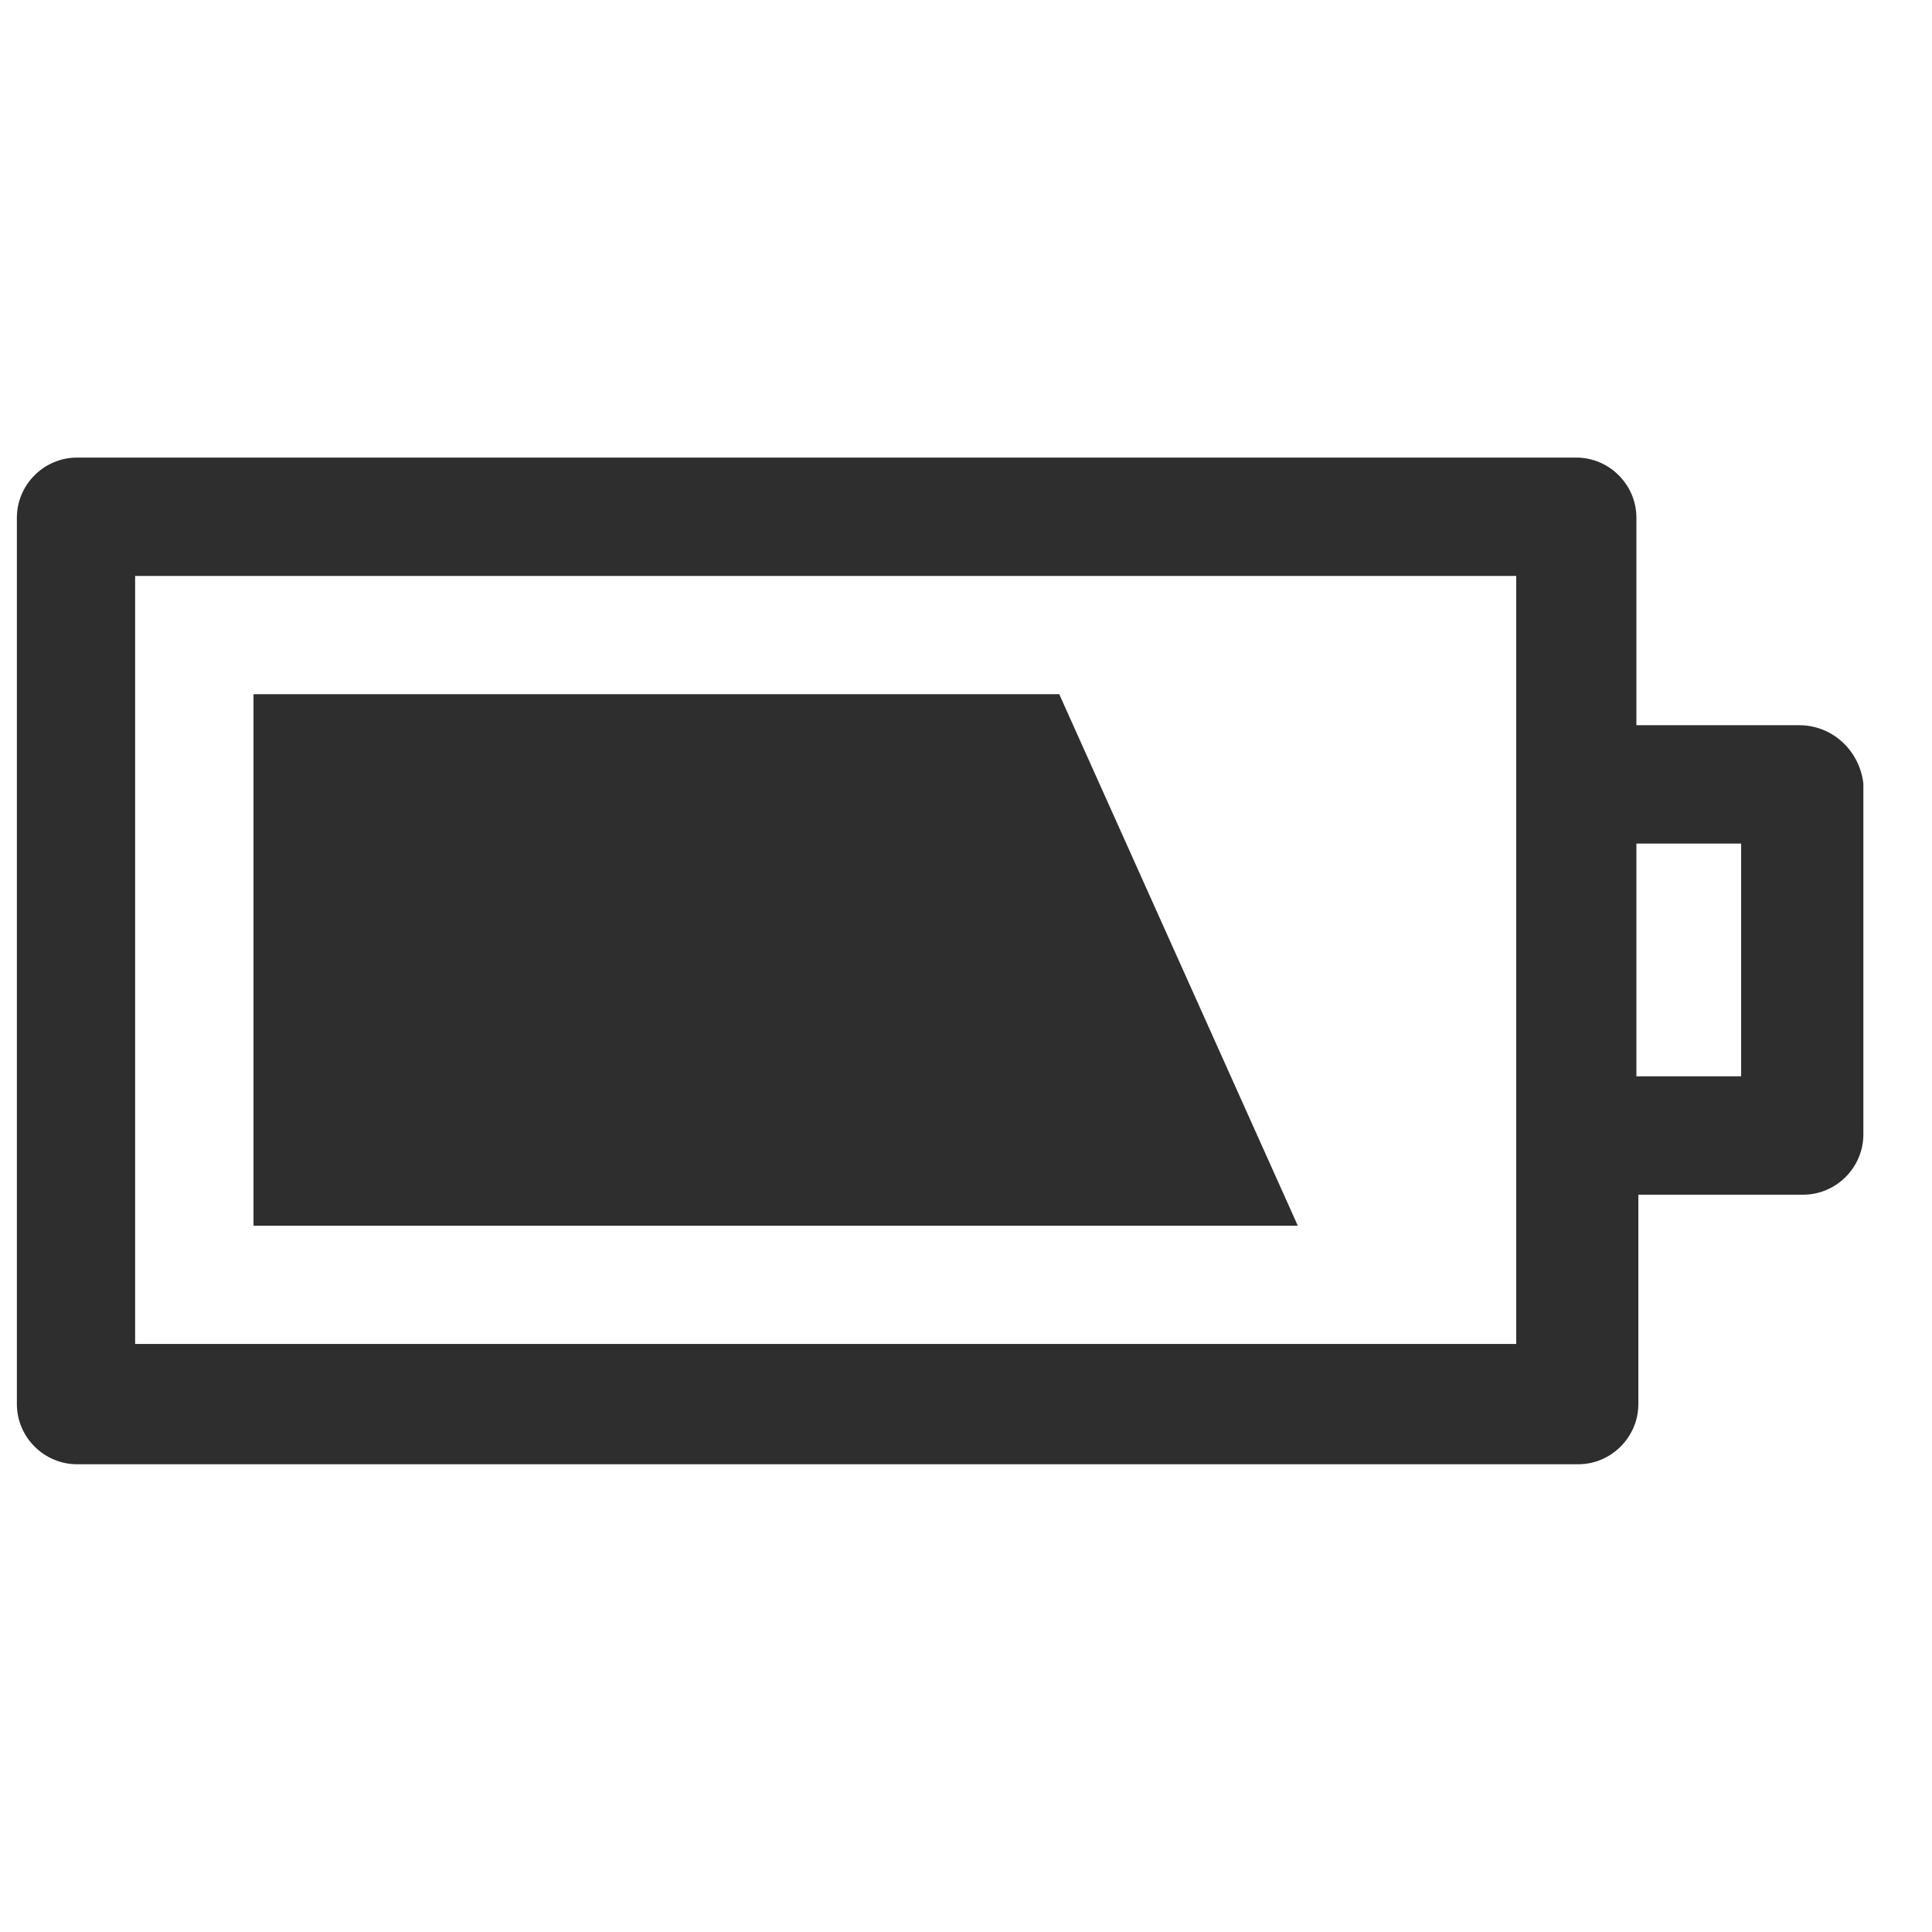
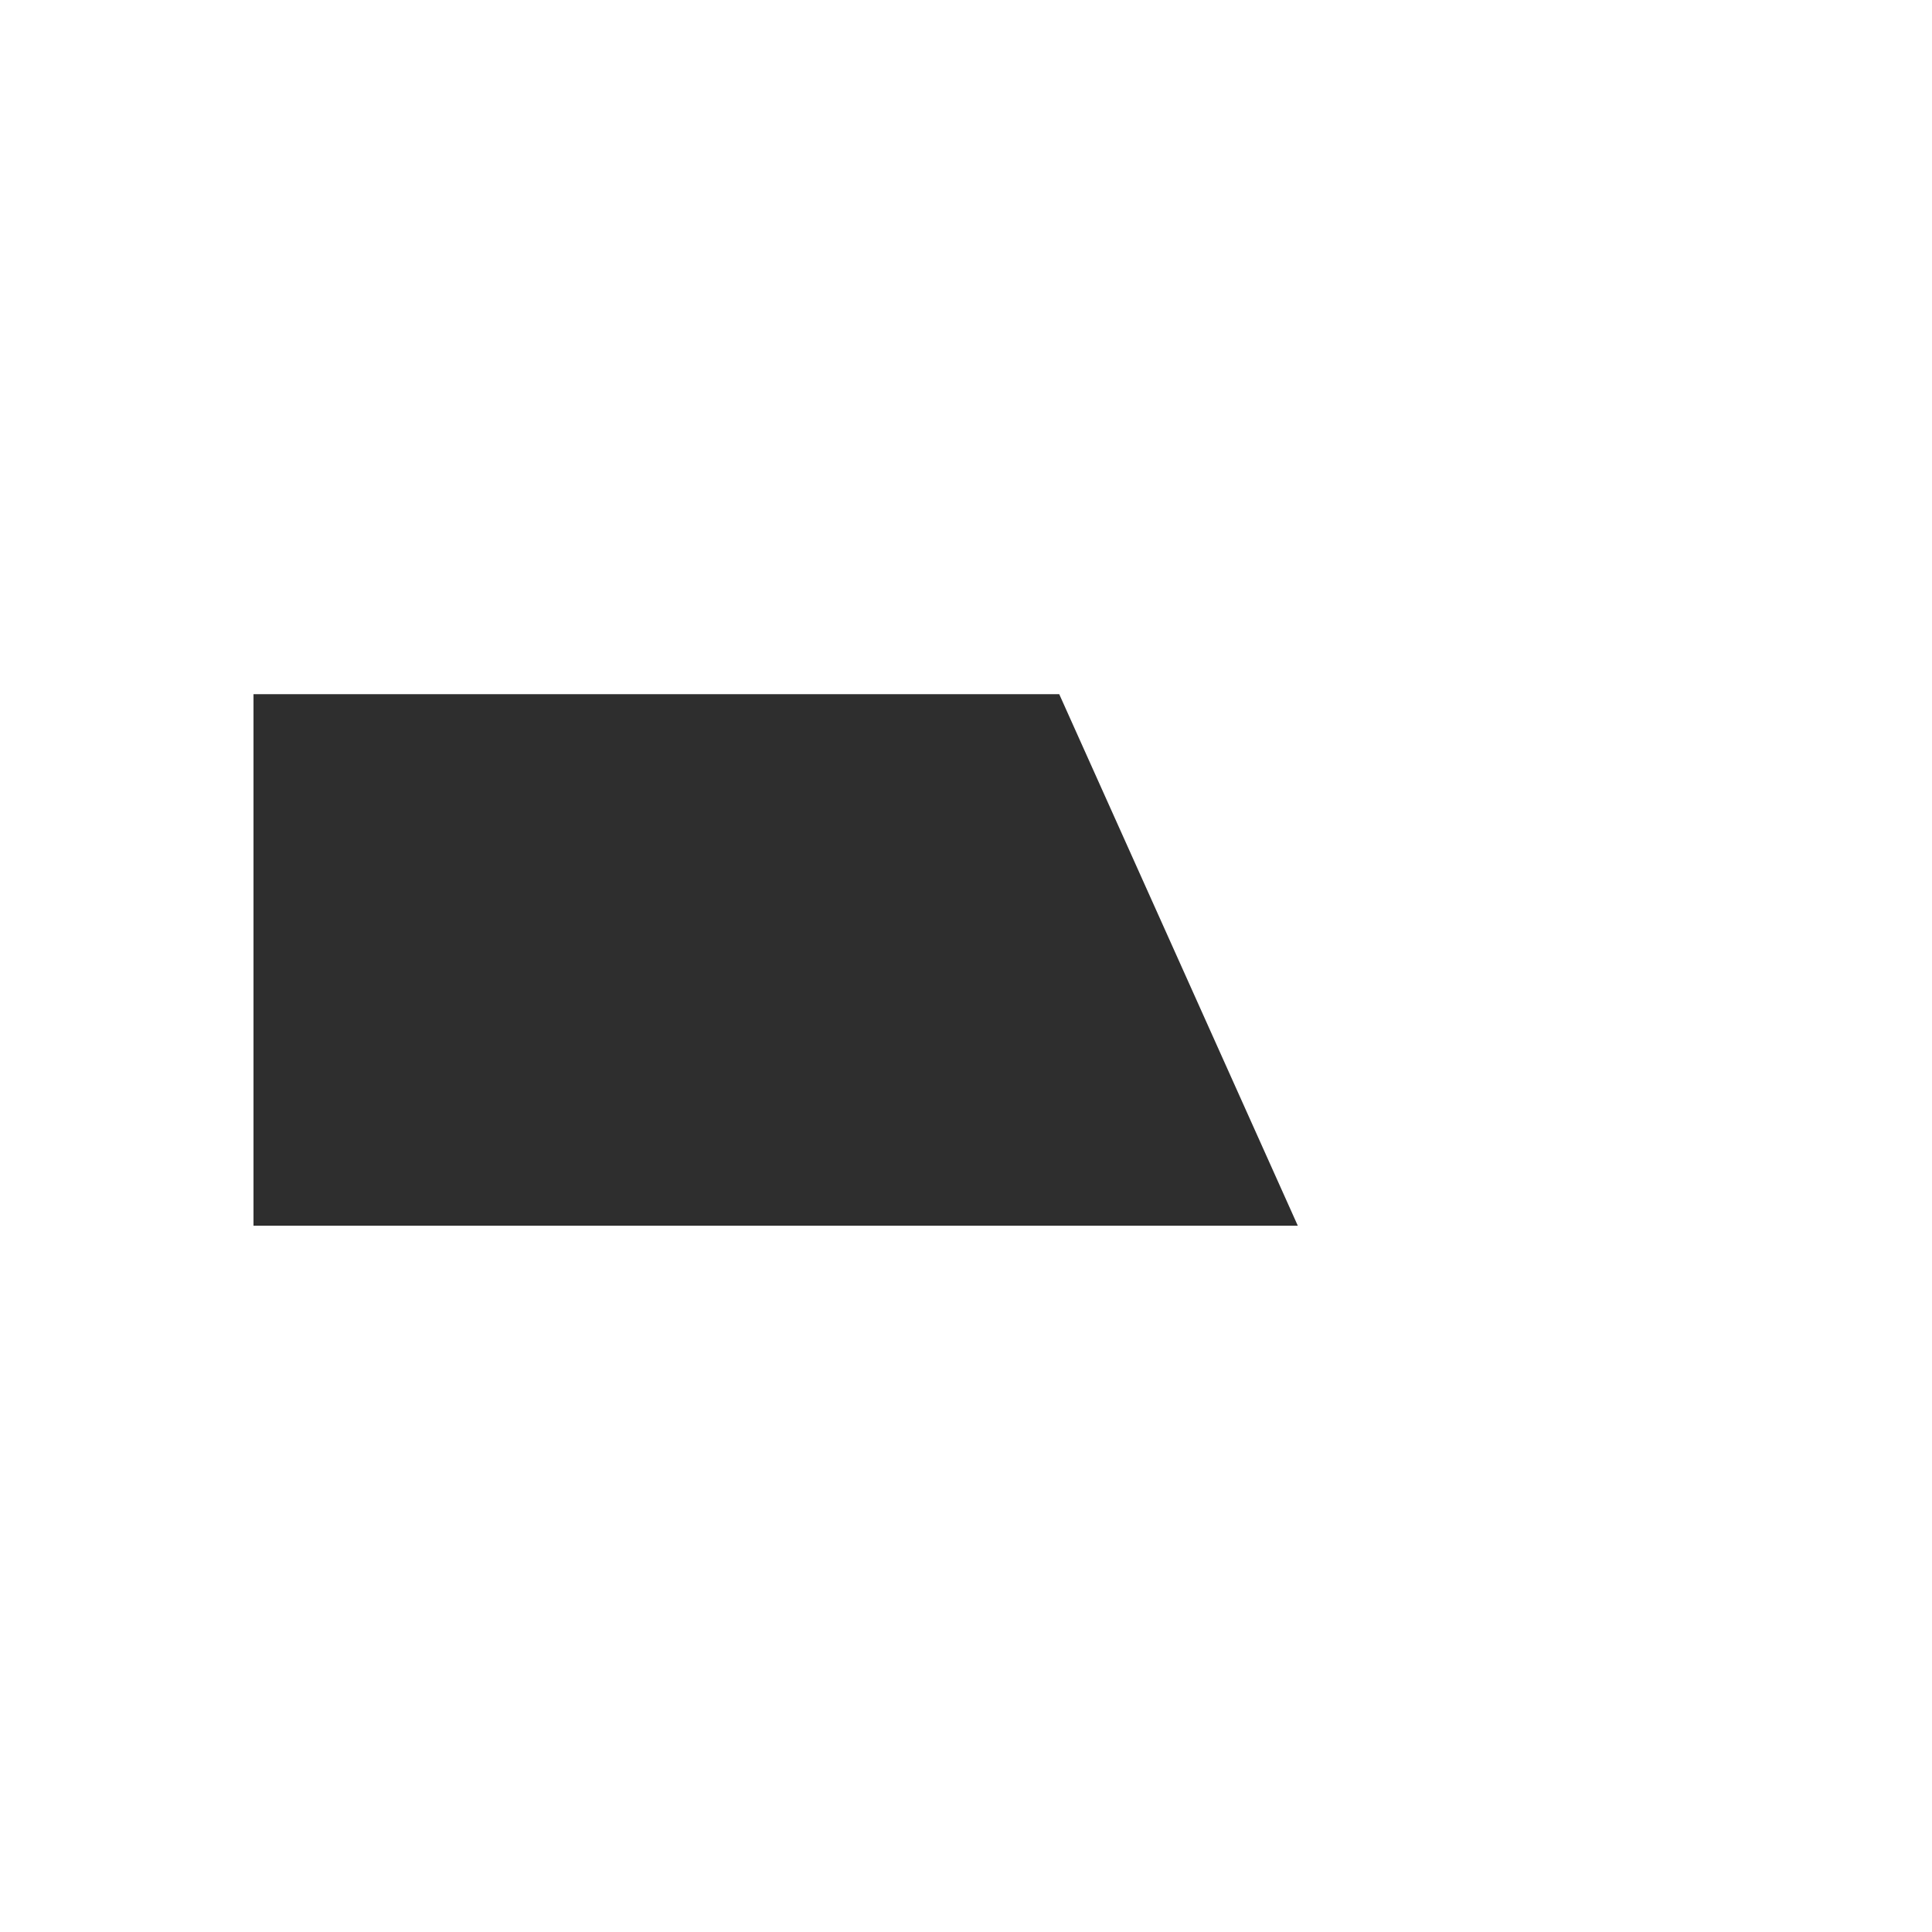
<svg xmlns="http://www.w3.org/2000/svg" fill="none" viewBox="0 0 19 10" aria-hidden="true" focusable="false" width="1em" height="1em">
  <path fill="#2E2E2E" d="M10.417 2.327H2.493V7.554H12.763L11.59 4.94L10.417 2.327Z" />
-   <path fill="#2E2E2E" d="M17.695 2.632H16.093V0.591C16.093 0.267 15.826 0 15.502 0H0.757C0.433 0 0.166 0.267 0.166 0.591V9.309C0.166 9.633 0.433 9.9 0.757 9.9H15.521C15.845 9.9 16.112 9.633 16.112 9.309V7.249H17.734C18.058 7.249 18.325 6.981 18.325 6.657V3.205C18.287 2.88 18.02 2.632 17.695 2.632ZM14.93 8.717H1.329V1.164H14.911V8.717H14.93ZM17.123 6.085H16.093V3.796H17.123V6.085Z" />
  <title>null</title>
</svg>